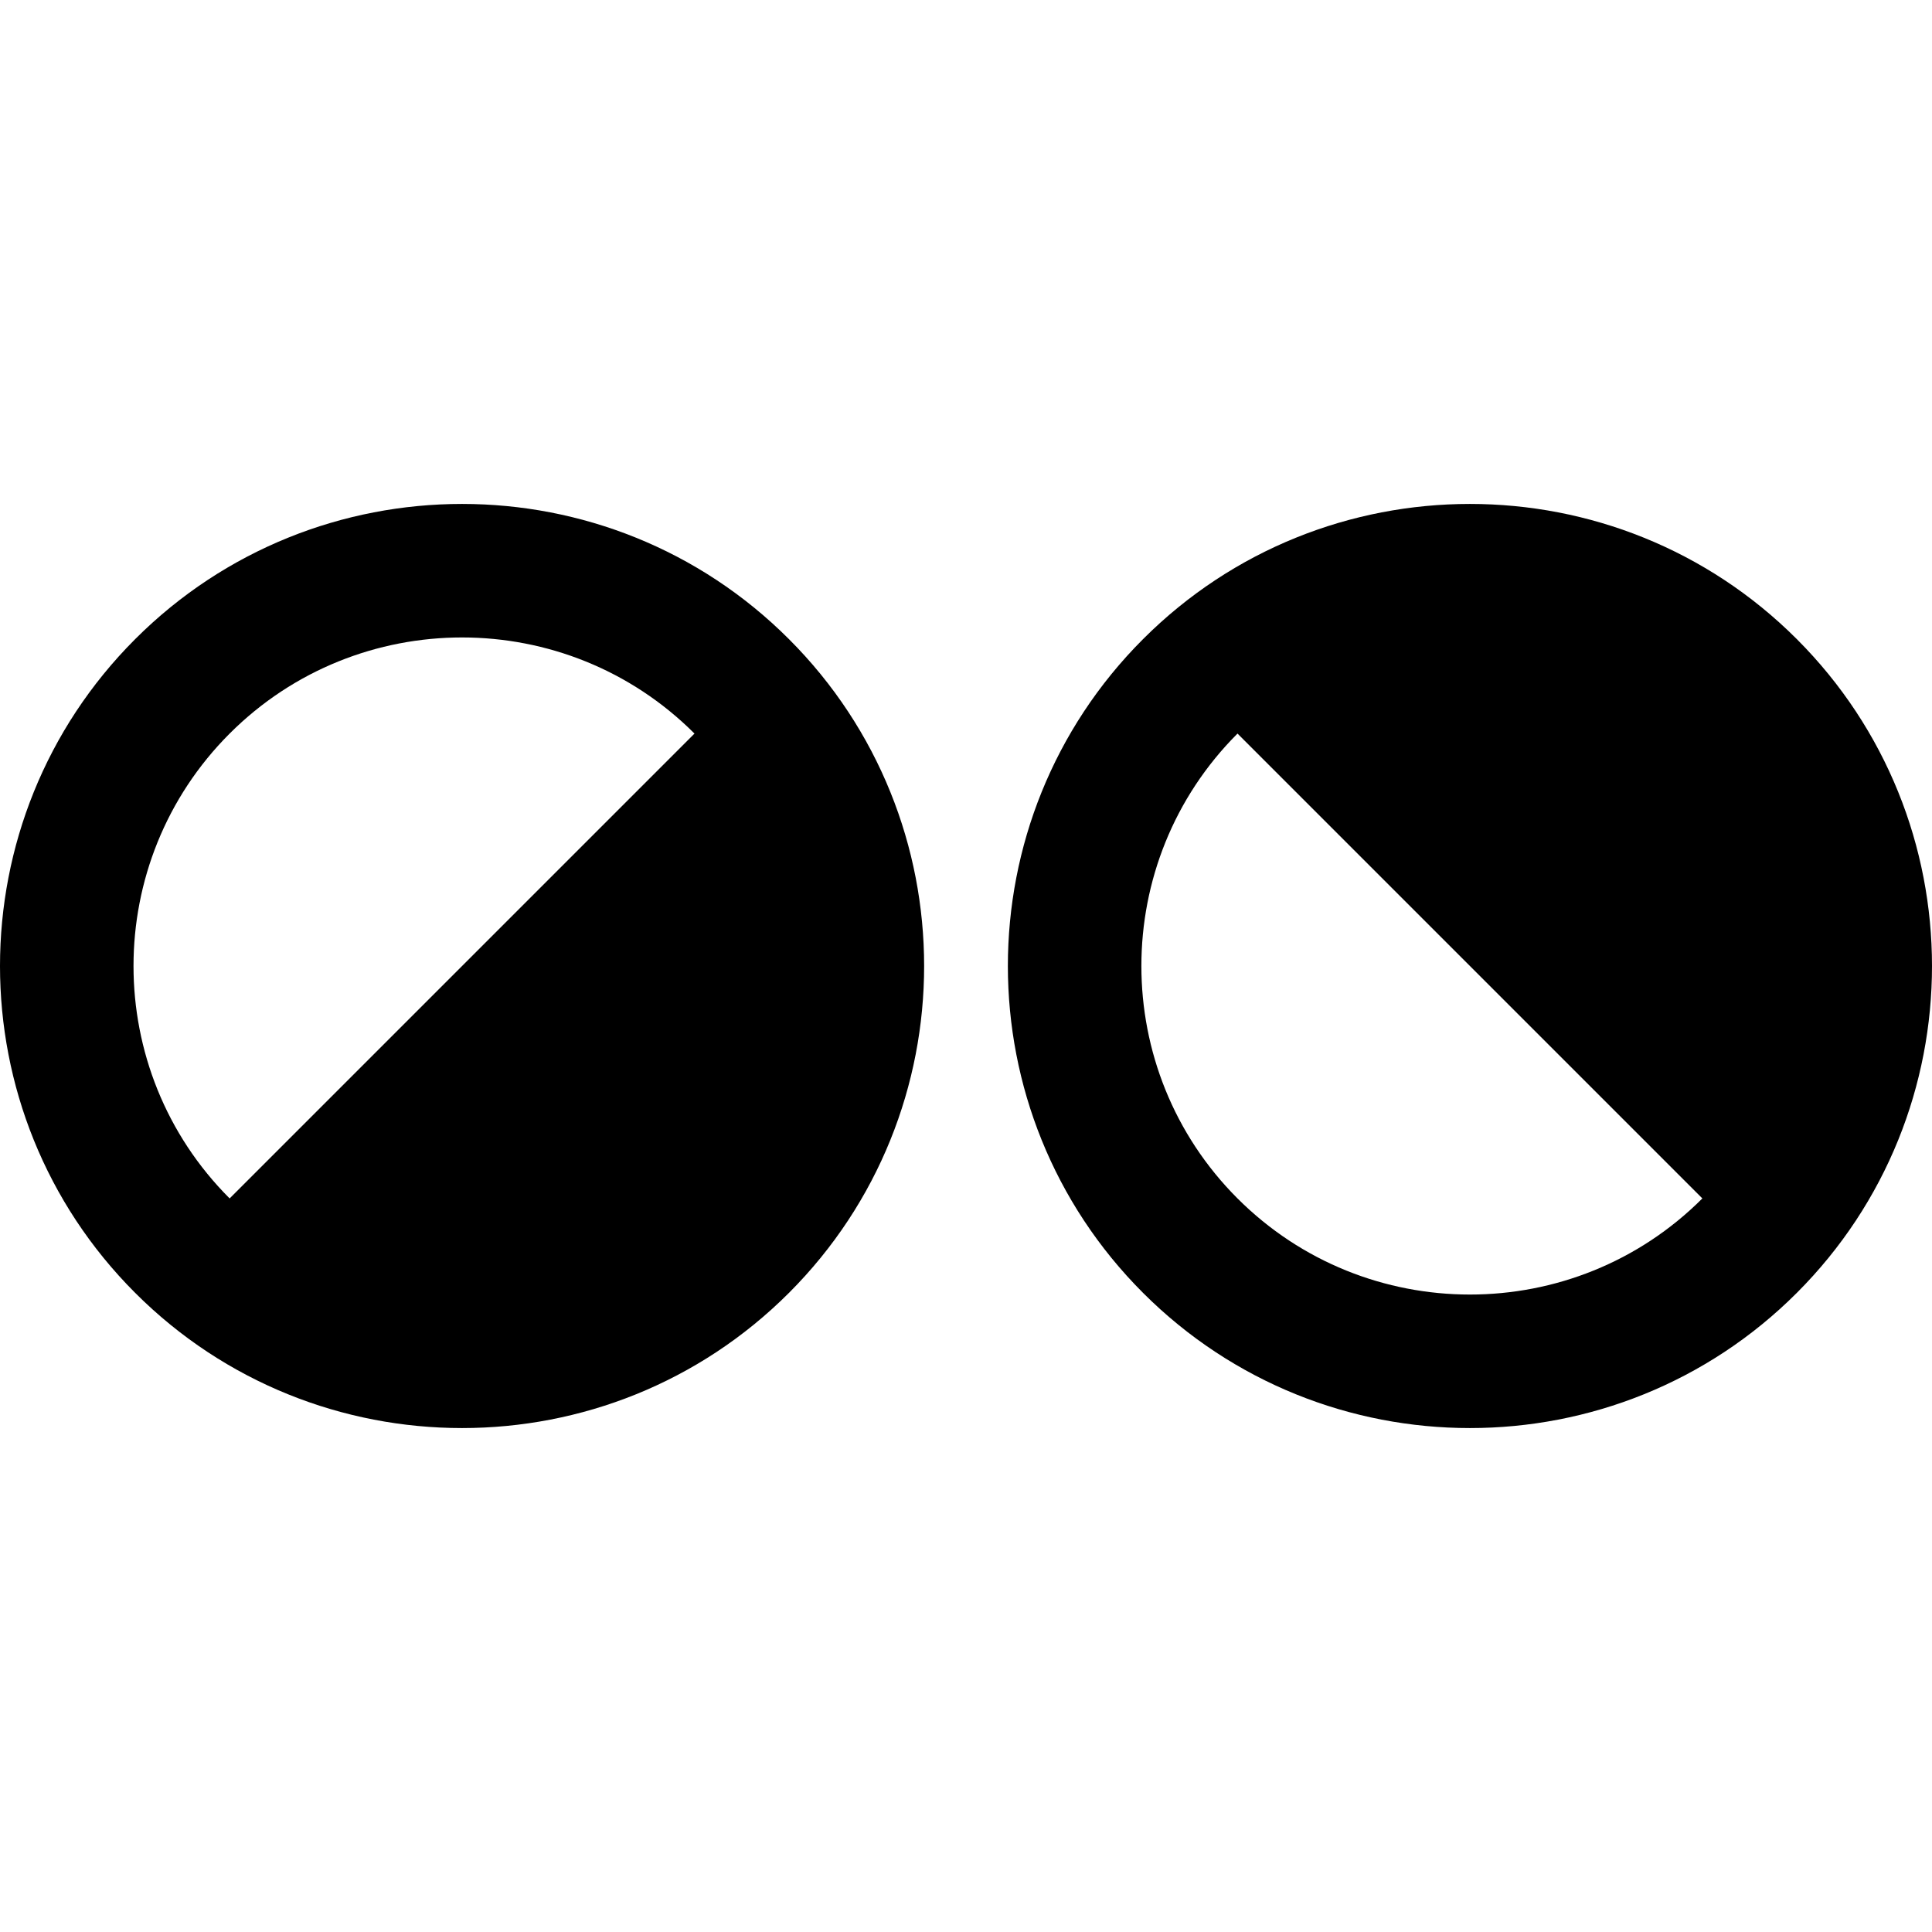
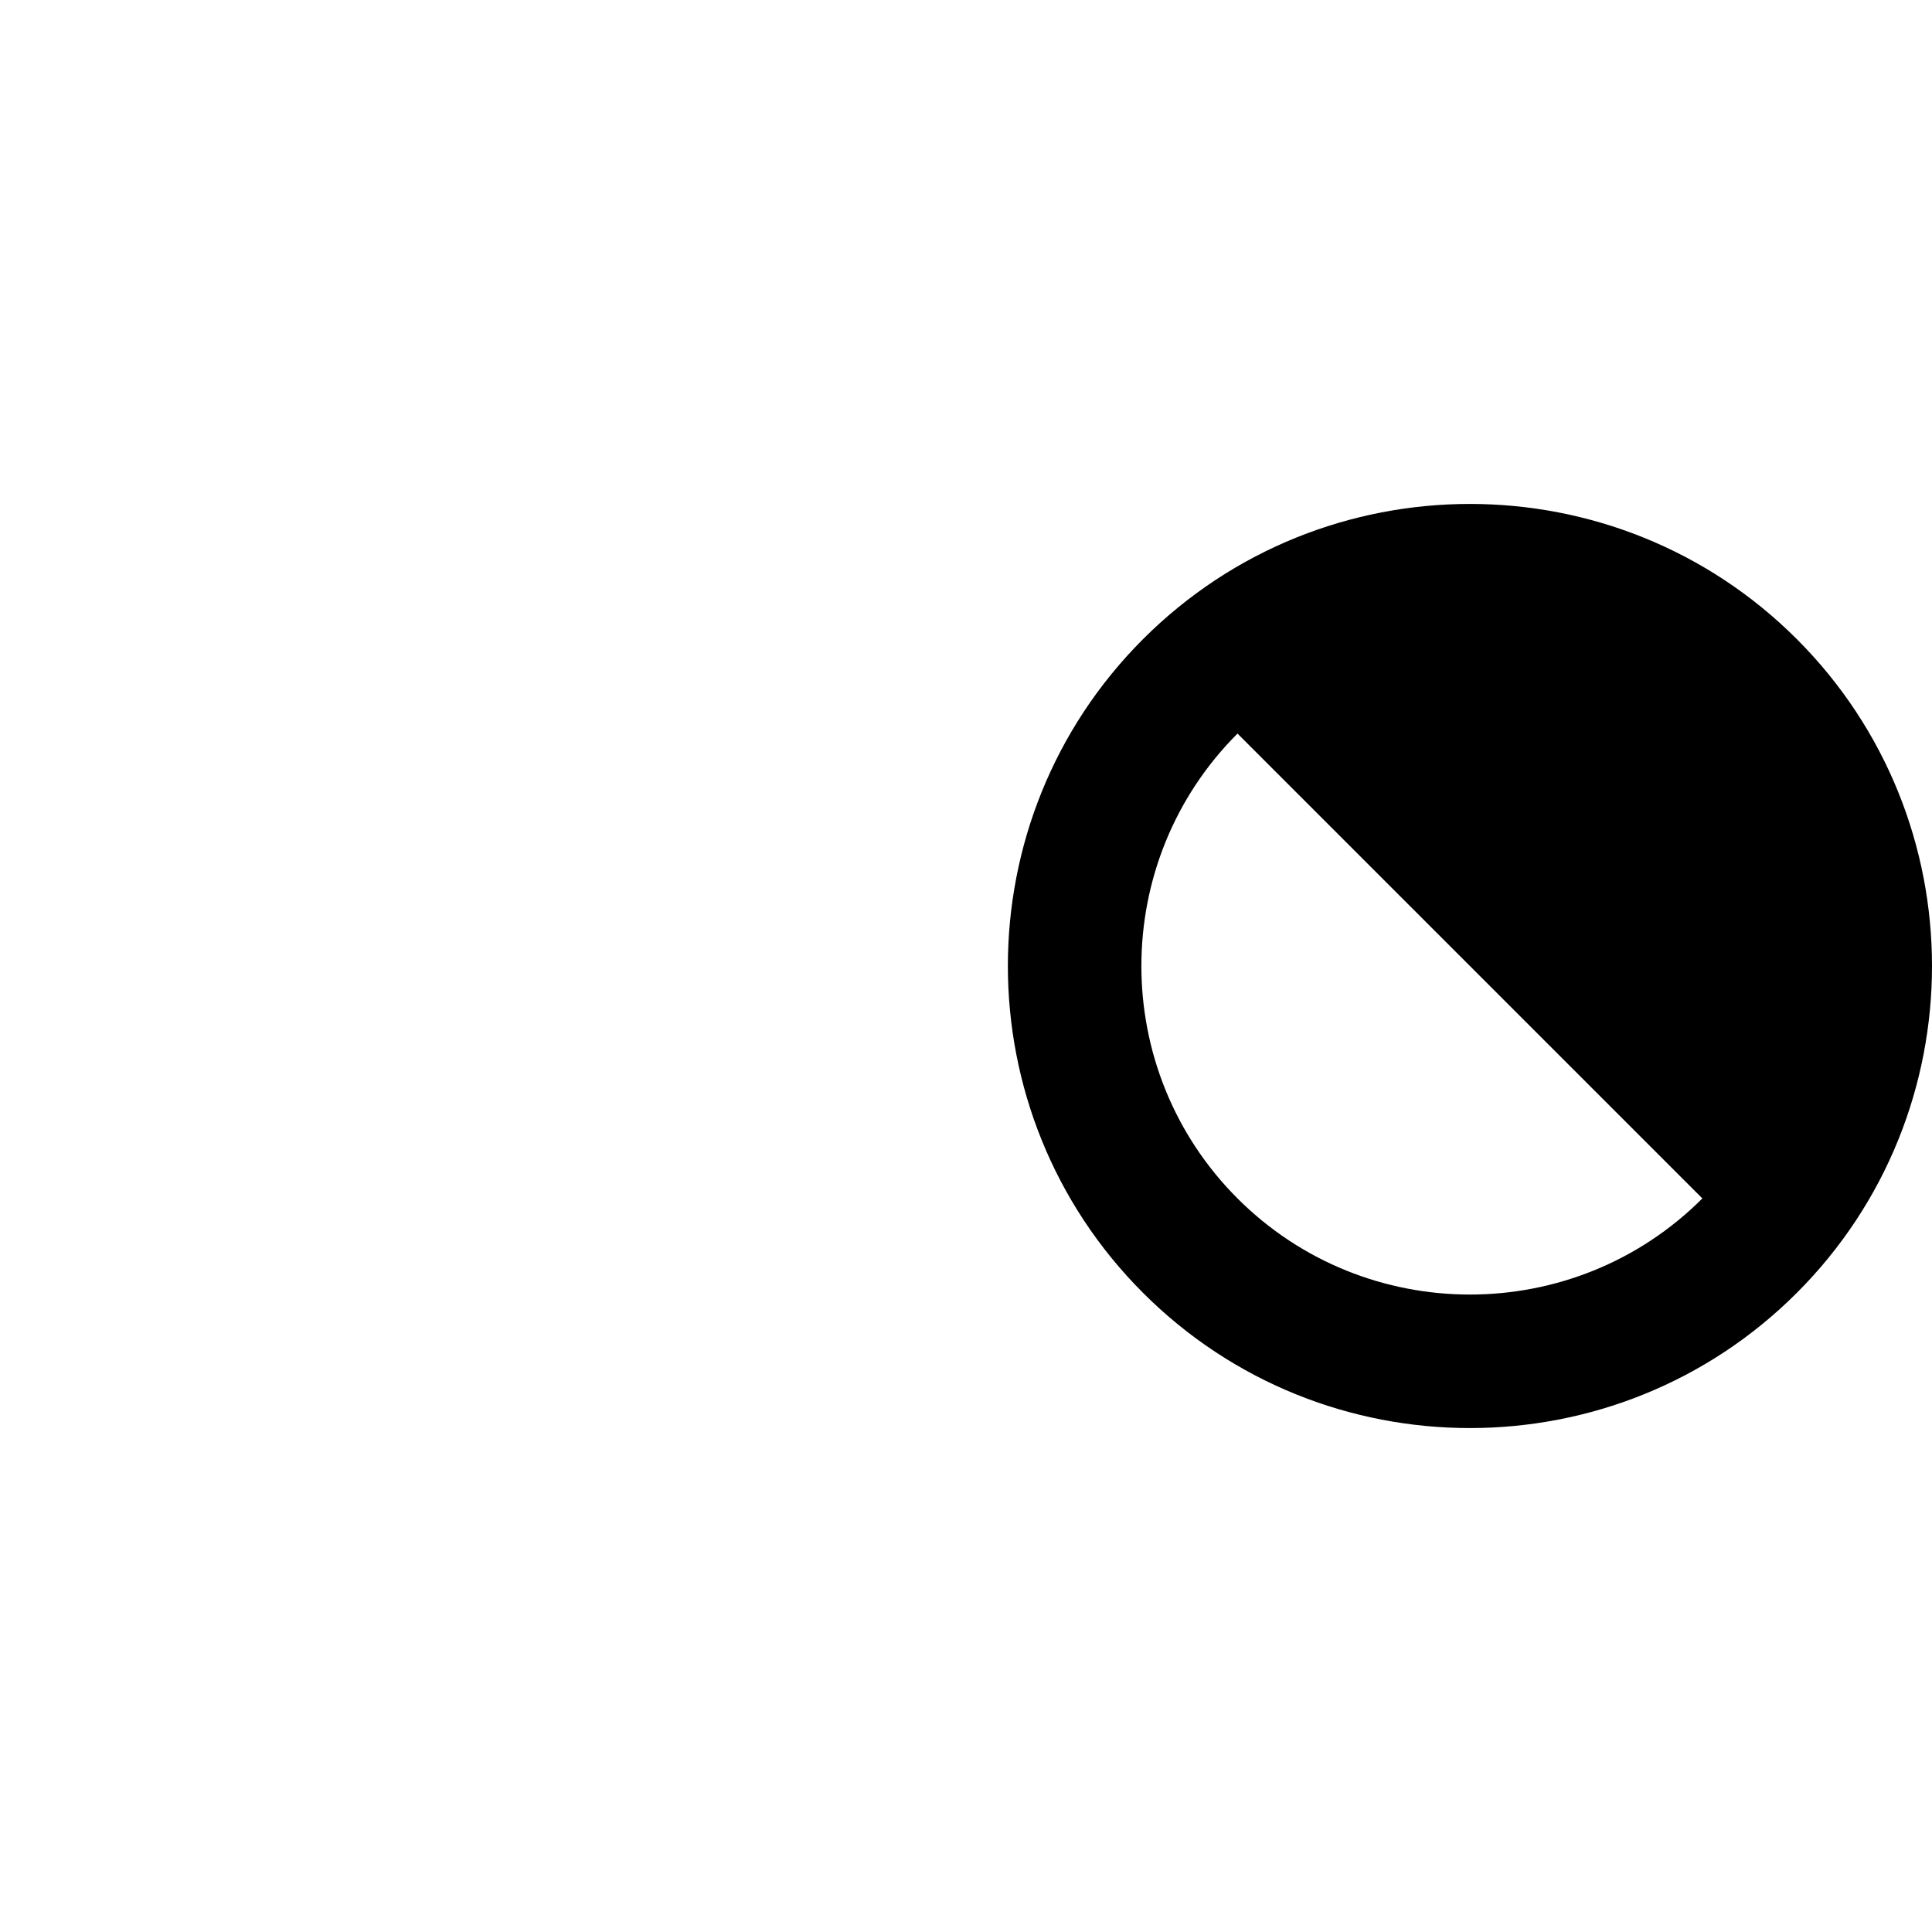
<svg xmlns="http://www.w3.org/2000/svg" fill="#000000" height="800px" width="800px" version="1.1" id="Layer_1" viewBox="0 0 511.999 511.999" xml:space="preserve">
  <g>
    <g>
      <g>
-         <path d="M35.824,169.373c-47.765,47.767-47.765,125.488,0,173.254c47.765,47.765,125.486,47.768,173.255,0     c47.766-47.767,47.766-125.488,0-173.254C161.311,121.606,83.591,121.607,35.824,169.373z M60.855,317.596     c-33.964-33.965-33.964-89.228,0-123.192c33.964-33.963,89.227-33.964,123.192,0L60.855,317.596z" />
        <path d="M476.174,169.373c-47.767-47.767-125.489-47.767-173.255,0c-47.765,47.767-47.765,125.488,0,173.254     c47.765,47.765,125.486,47.768,173.255,0C523.941,294.86,523.941,217.139,476.174,169.373z M327.95,317.595     c-33.963-33.964-33.963-89.227,0-123.191l123.192,123.192C417.175,351.563,361.911,351.556,327.95,317.595z" />
      </g>
    </g>
  </g>
</svg>